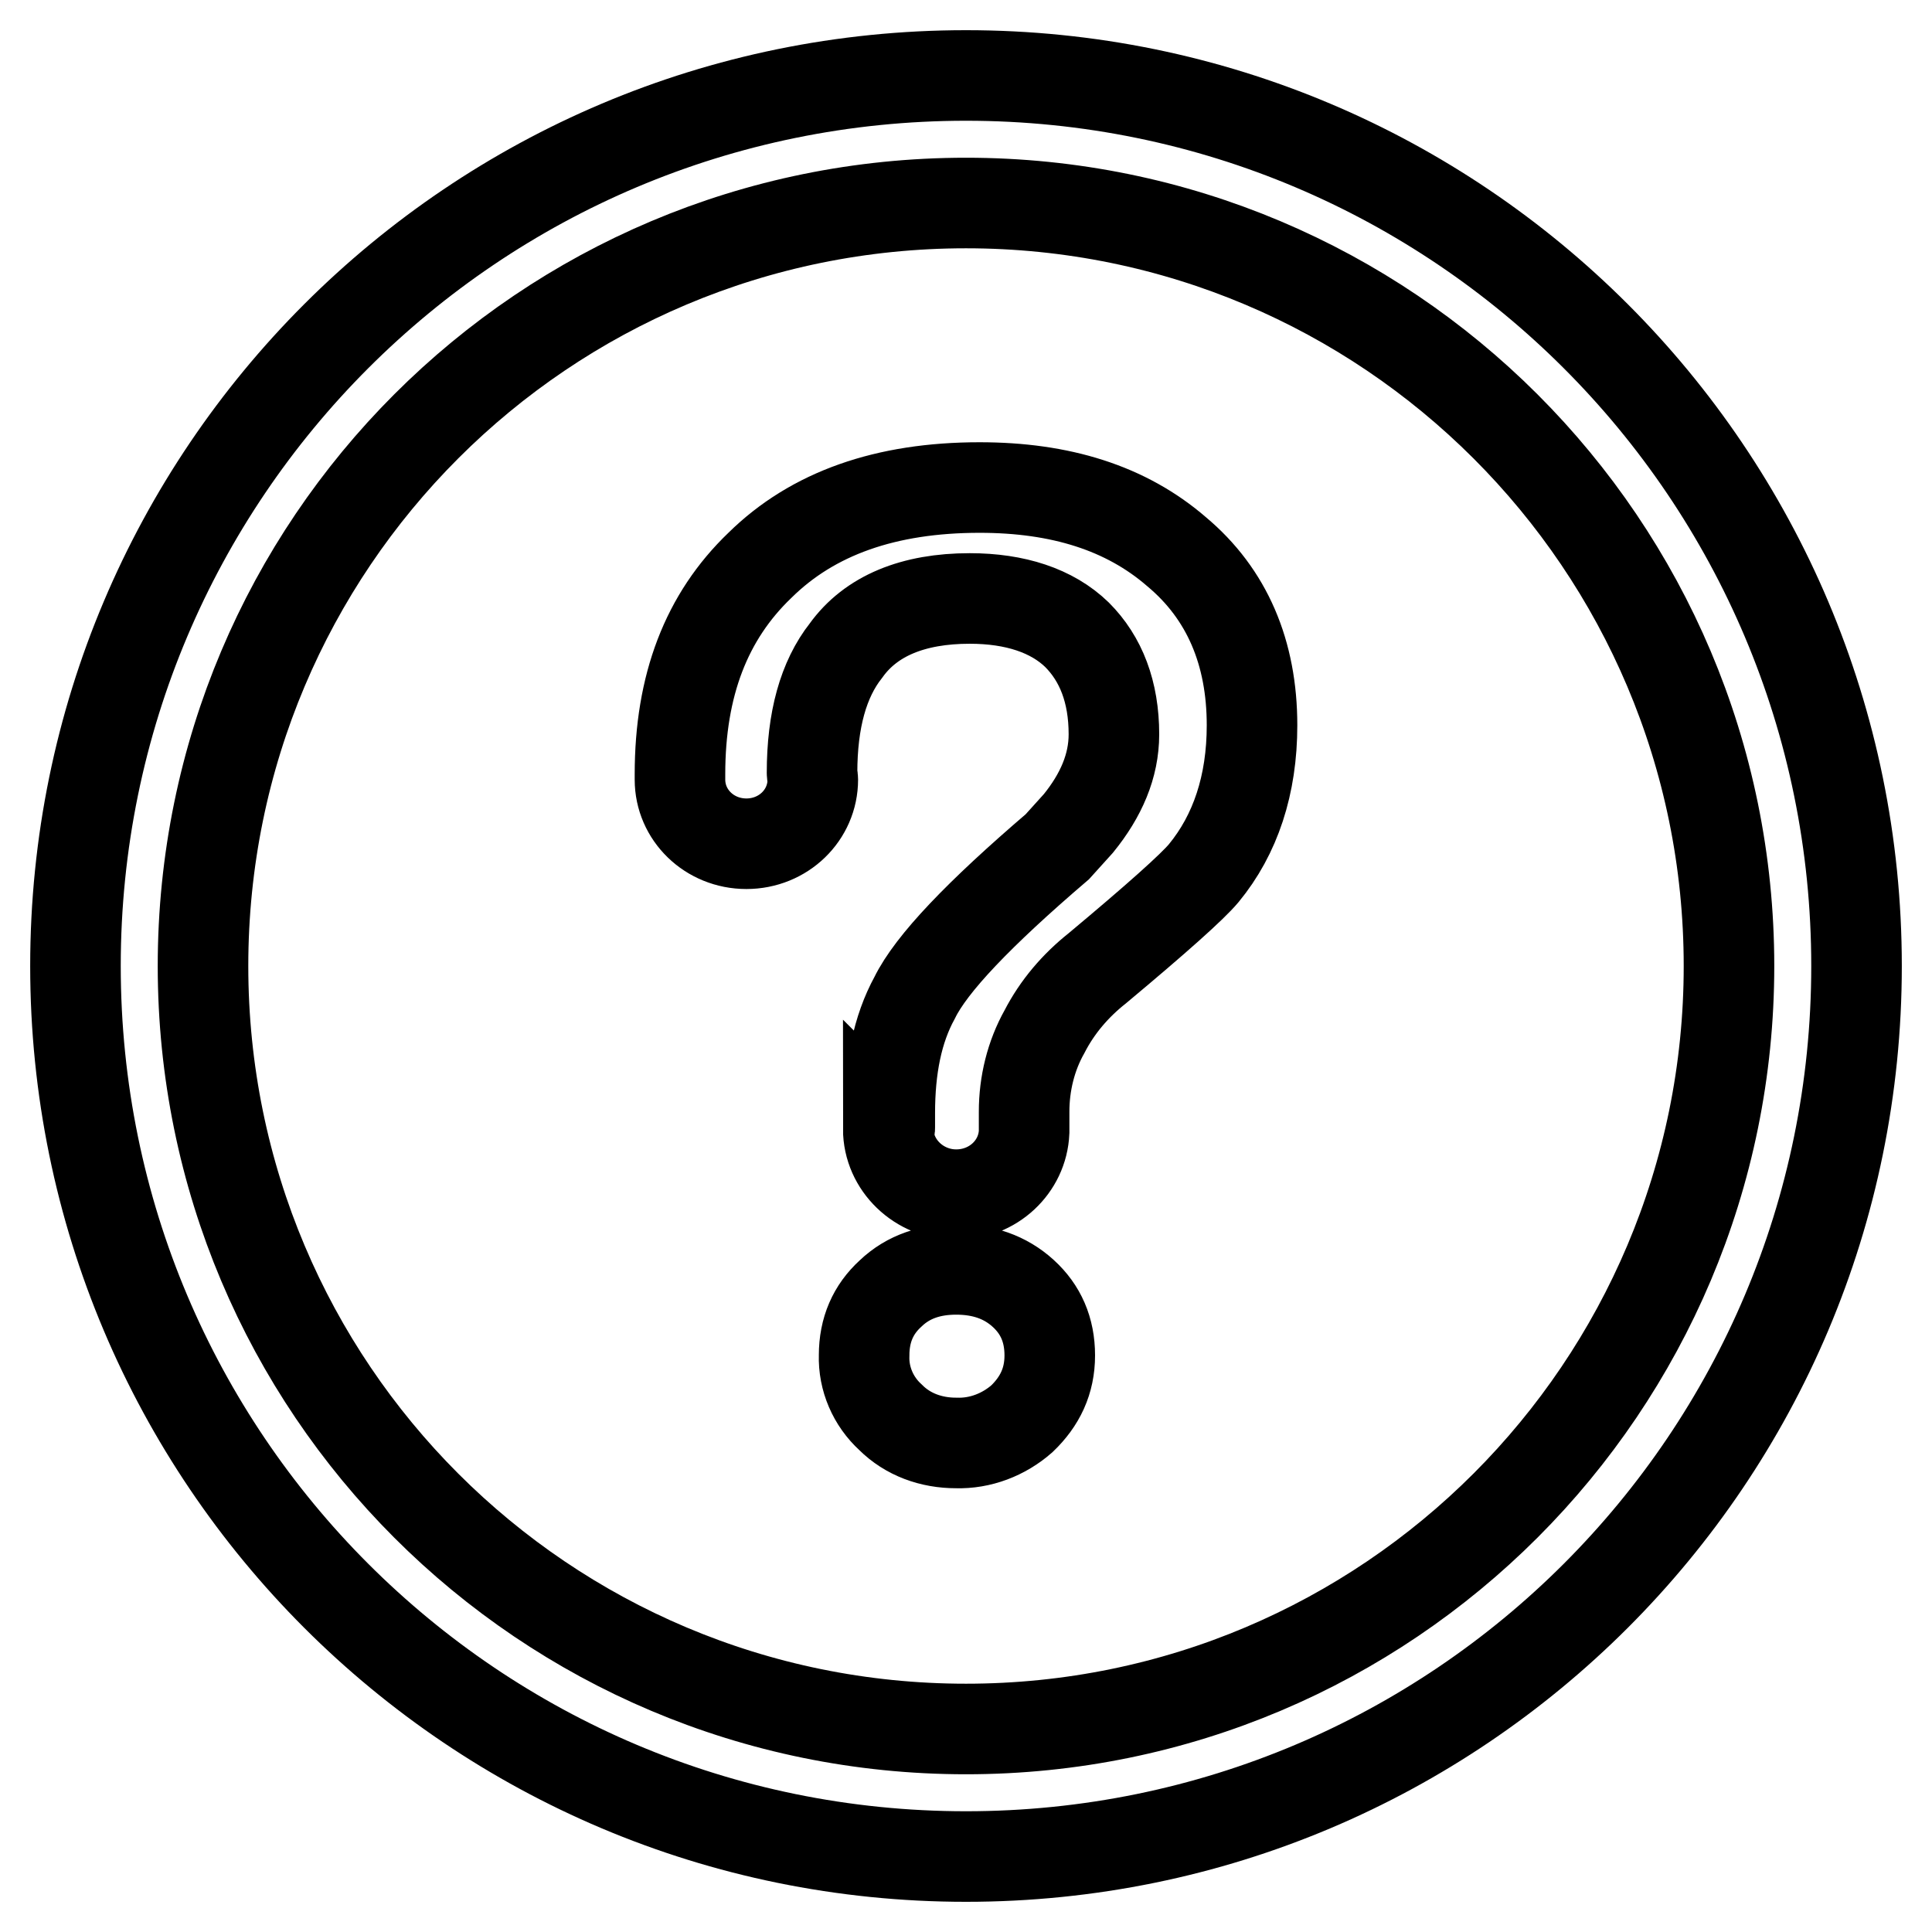
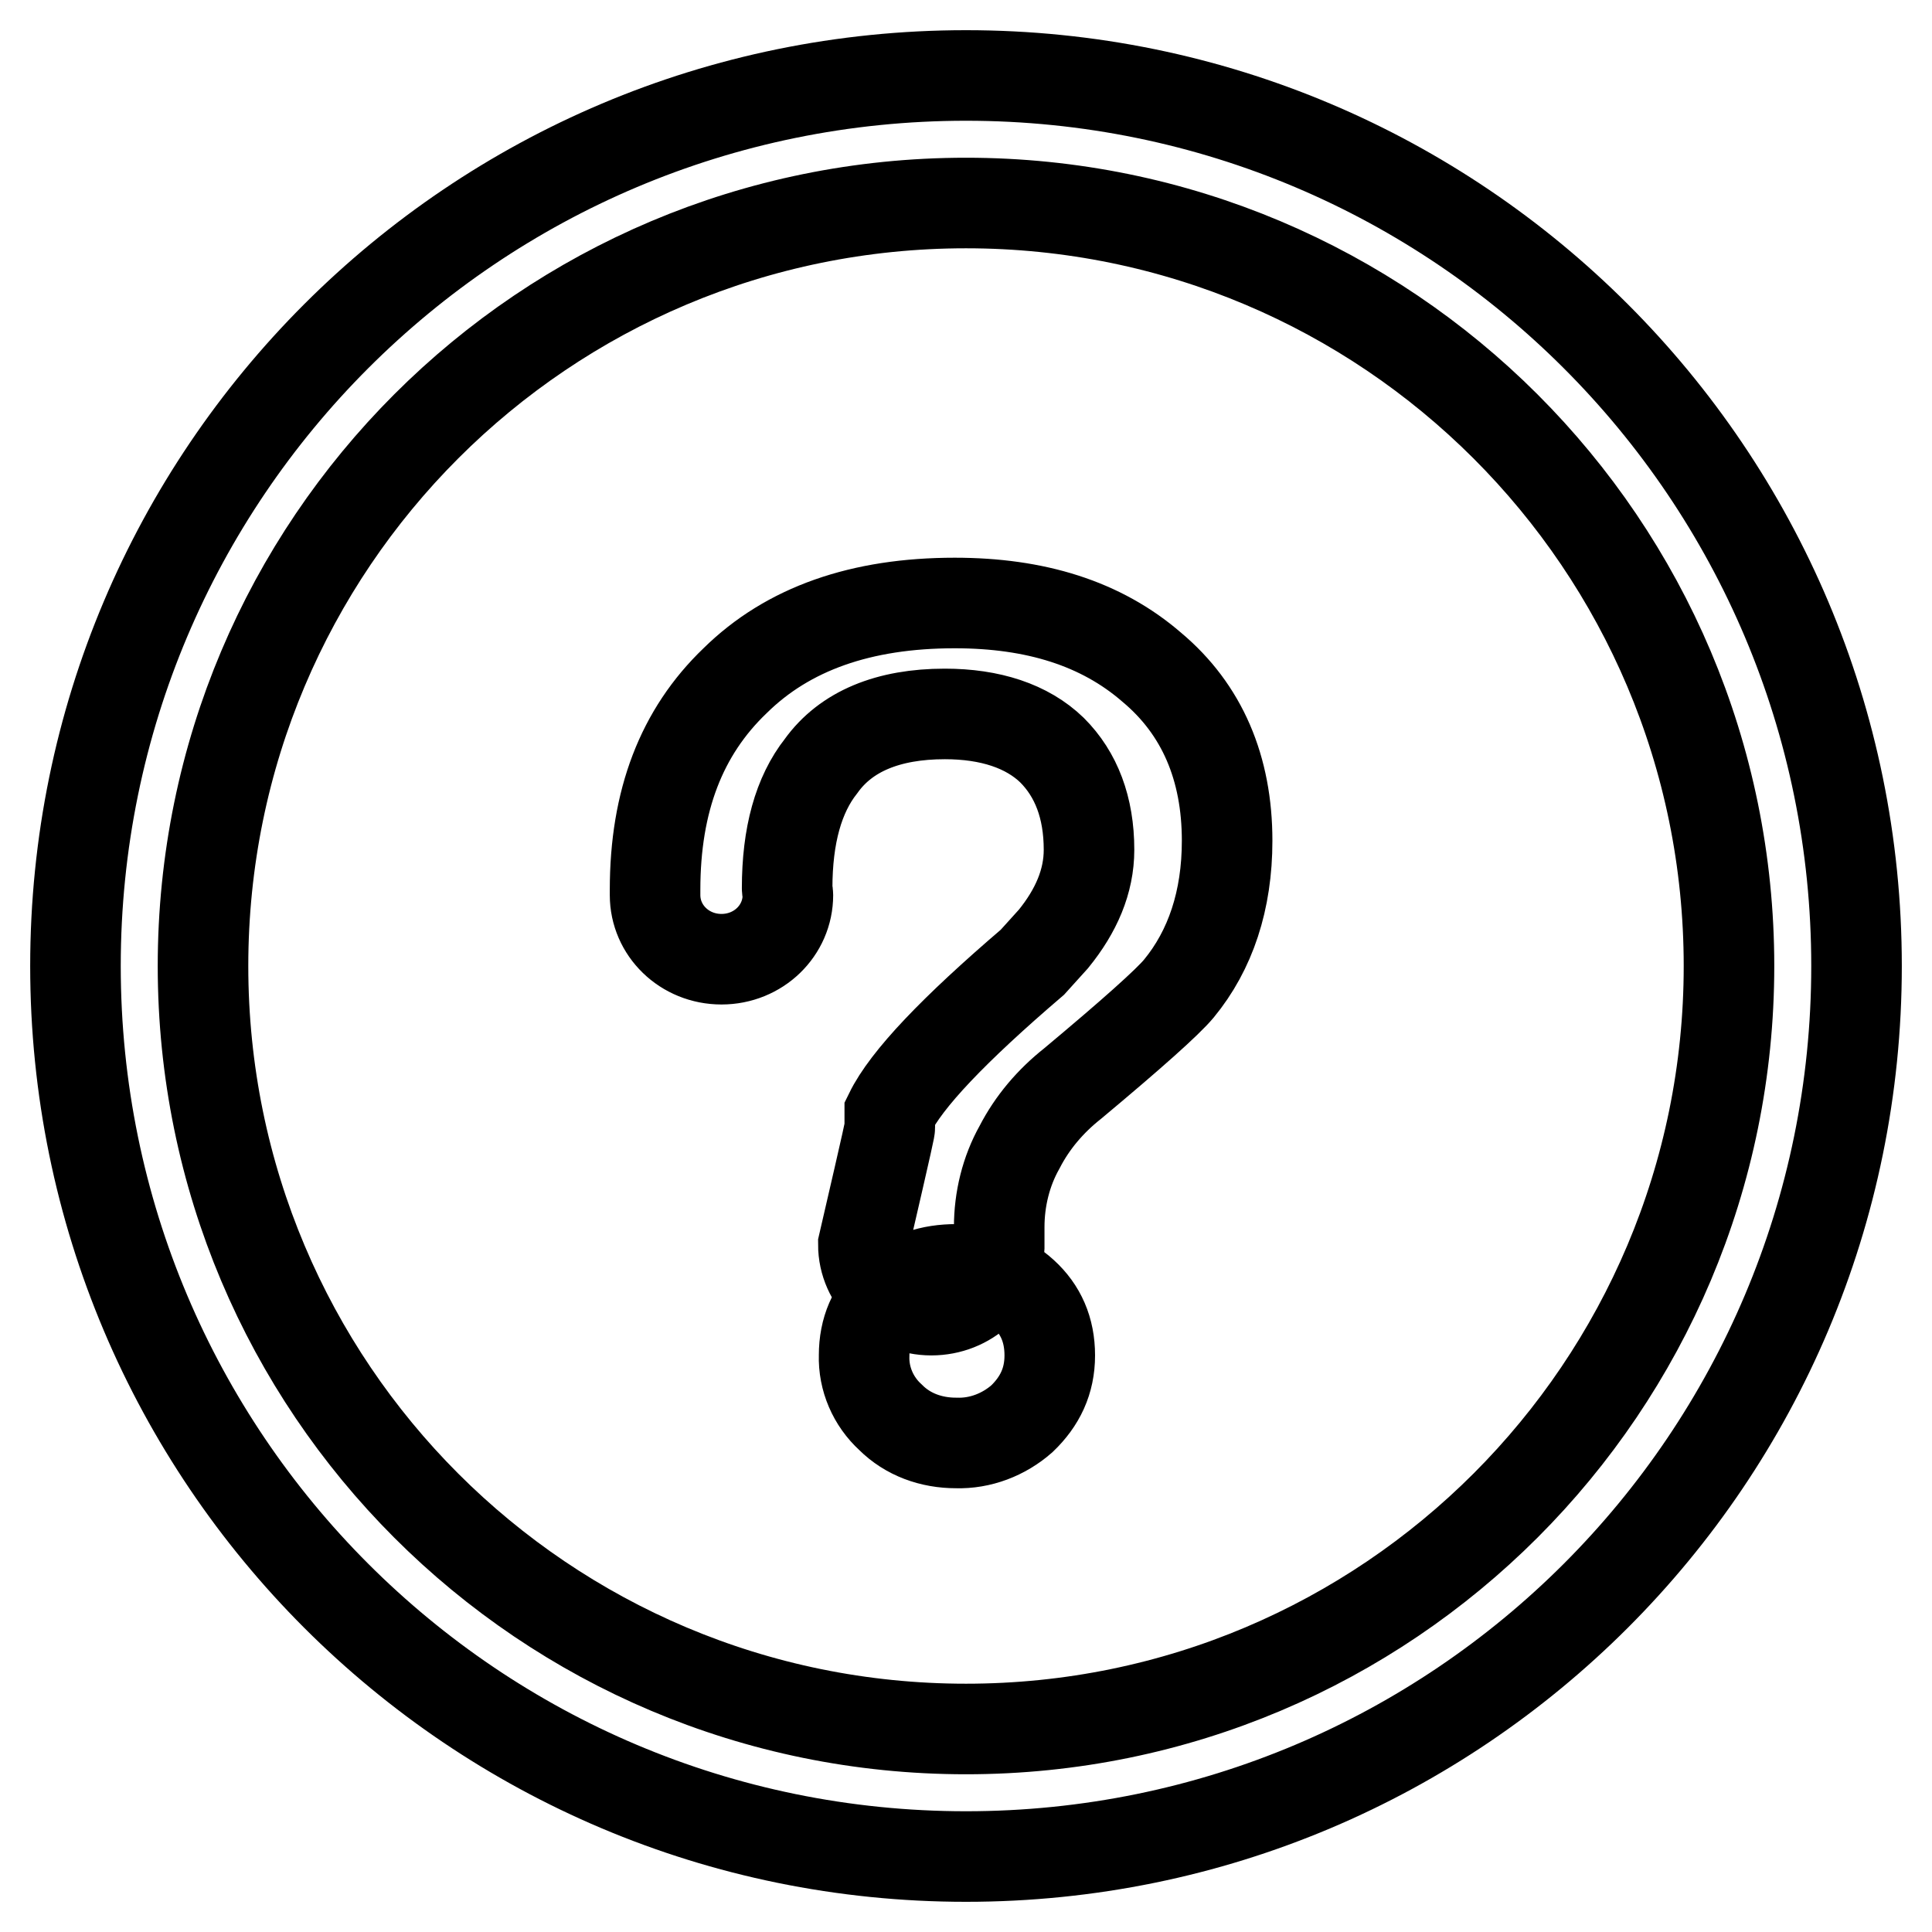
<svg xmlns="http://www.w3.org/2000/svg" version="1.1" x="0px" y="0px" viewBox="0 0 256 256" enable-background="new 0 0 256 256" xml:space="preserve">
  <g>
-     <path stroke-width="12" fill-opacity="0" stroke="#000000" d="M117.9,149.4v-1.9c0-6,1-11.1,3.3-15.3c2.2-4.5,8.5-11.1,18.9-20l2.8-3.1c3-3.7,4.7-7.6,4.7-11.8 c0-5.6-1.7-10-4.9-13.2c-3.3-3.2-8.2-4.8-14.2-4.8c-7.5,0-13.1,2.3-16.4,6.9c-3,3.8-4.5,9.2-4.5,16.2c0,0.3,0.1,0.6,0.1,0.9 c0,4.7-3.9,8.5-8.8,8.5c-4.9,0-8.8-3.8-8.8-8.5c0-0.2,0-0.5,0-0.7h0c0-11.8,3.5-20.9,10.6-27.7c7-6.9,16.7-10.3,29.1-10.3 c10.7,0,19.4,2.7,26.1,8.5c6.7,5.6,10,13.4,10,23c0,7.9-2.2,14.5-6.4,19.6c-1.5,1.8-6.2,6-14.1,12.6c-2.9,2.3-5.3,5.1-7,8.4 c-1.8,3.2-2.7,6.9-2.7,10.6v2.7h0c-0.2,4.6-4.1,8.3-9,8.3c-4.9,0-9-3.9-9-8.7C117.9,149.8,117.9,149.6,117.9,149.4L117.9,149.4z  M128,246c-65.2,0-118-52.8-118-118C10,62.8,62.8,10,128,10c65.2,0,118,52.8,118,118C246,193.2,193.2,246,128,246z M128,229.1 c55.9,0,101.1-45.3,101.1-101.1c0-55.9-45.3-101.1-101.1-101.1C72.1,26.9,26.9,72.1,26.9,128C26.9,183.9,72.1,229.1,128,229.1z  M126.7,168.2c3.5,0,6.5,1,8.9,3.2c2.3,2.1,3.5,4.8,3.5,8.2s-1.3,6.1-3.7,8.4c-2.4,2.1-5.5,3.3-8.7,3.2c-3.3,0-6.4-1.1-8.7-3.4 c-2.3-2.1-3.6-5.1-3.5-8.2c0-3.4,1.2-6.1,3.5-8.2C120.4,169.1,123.4,168.2,126.7,168.2z" />
+     <path stroke-width="12" fill-opacity="0" stroke="#000000" d="M117.9,149.4v-1.9c2.2-4.5,8.5-11.1,18.9-20l2.8-3.1c3-3.7,4.7-7.6,4.7-11.8 c0-5.6-1.7-10-4.9-13.2c-3.3-3.2-8.2-4.8-14.2-4.8c-7.5,0-13.1,2.3-16.4,6.9c-3,3.8-4.5,9.2-4.5,16.2c0,0.3,0.1,0.6,0.1,0.9 c0,4.7-3.9,8.5-8.8,8.5c-4.9,0-8.8-3.8-8.8-8.5c0-0.2,0-0.5,0-0.7h0c0-11.8,3.5-20.9,10.6-27.7c7-6.9,16.7-10.3,29.1-10.3 c10.7,0,19.4,2.7,26.1,8.5c6.7,5.6,10,13.4,10,23c0,7.9-2.2,14.5-6.4,19.6c-1.5,1.8-6.2,6-14.1,12.6c-2.9,2.3-5.3,5.1-7,8.4 c-1.8,3.2-2.7,6.9-2.7,10.6v2.7h0c-0.2,4.6-4.1,8.3-9,8.3c-4.9,0-9-3.9-9-8.7C117.9,149.8,117.9,149.6,117.9,149.4L117.9,149.4z  M128,246c-65.2,0-118-52.8-118-118C10,62.8,62.8,10,128,10c65.2,0,118,52.8,118,118C246,193.2,193.2,246,128,246z M128,229.1 c55.9,0,101.1-45.3,101.1-101.1c0-55.9-45.3-101.1-101.1-101.1C72.1,26.9,26.9,72.1,26.9,128C26.9,183.9,72.1,229.1,128,229.1z  M126.7,168.2c3.5,0,6.5,1,8.9,3.2c2.3,2.1,3.5,4.8,3.5,8.2s-1.3,6.1-3.7,8.4c-2.4,2.1-5.5,3.3-8.7,3.2c-3.3,0-6.4-1.1-8.7-3.4 c-2.3-2.1-3.6-5.1-3.5-8.2c0-3.4,1.2-6.1,3.5-8.2C120.4,169.1,123.4,168.2,126.7,168.2z" />
  </g>
</svg>